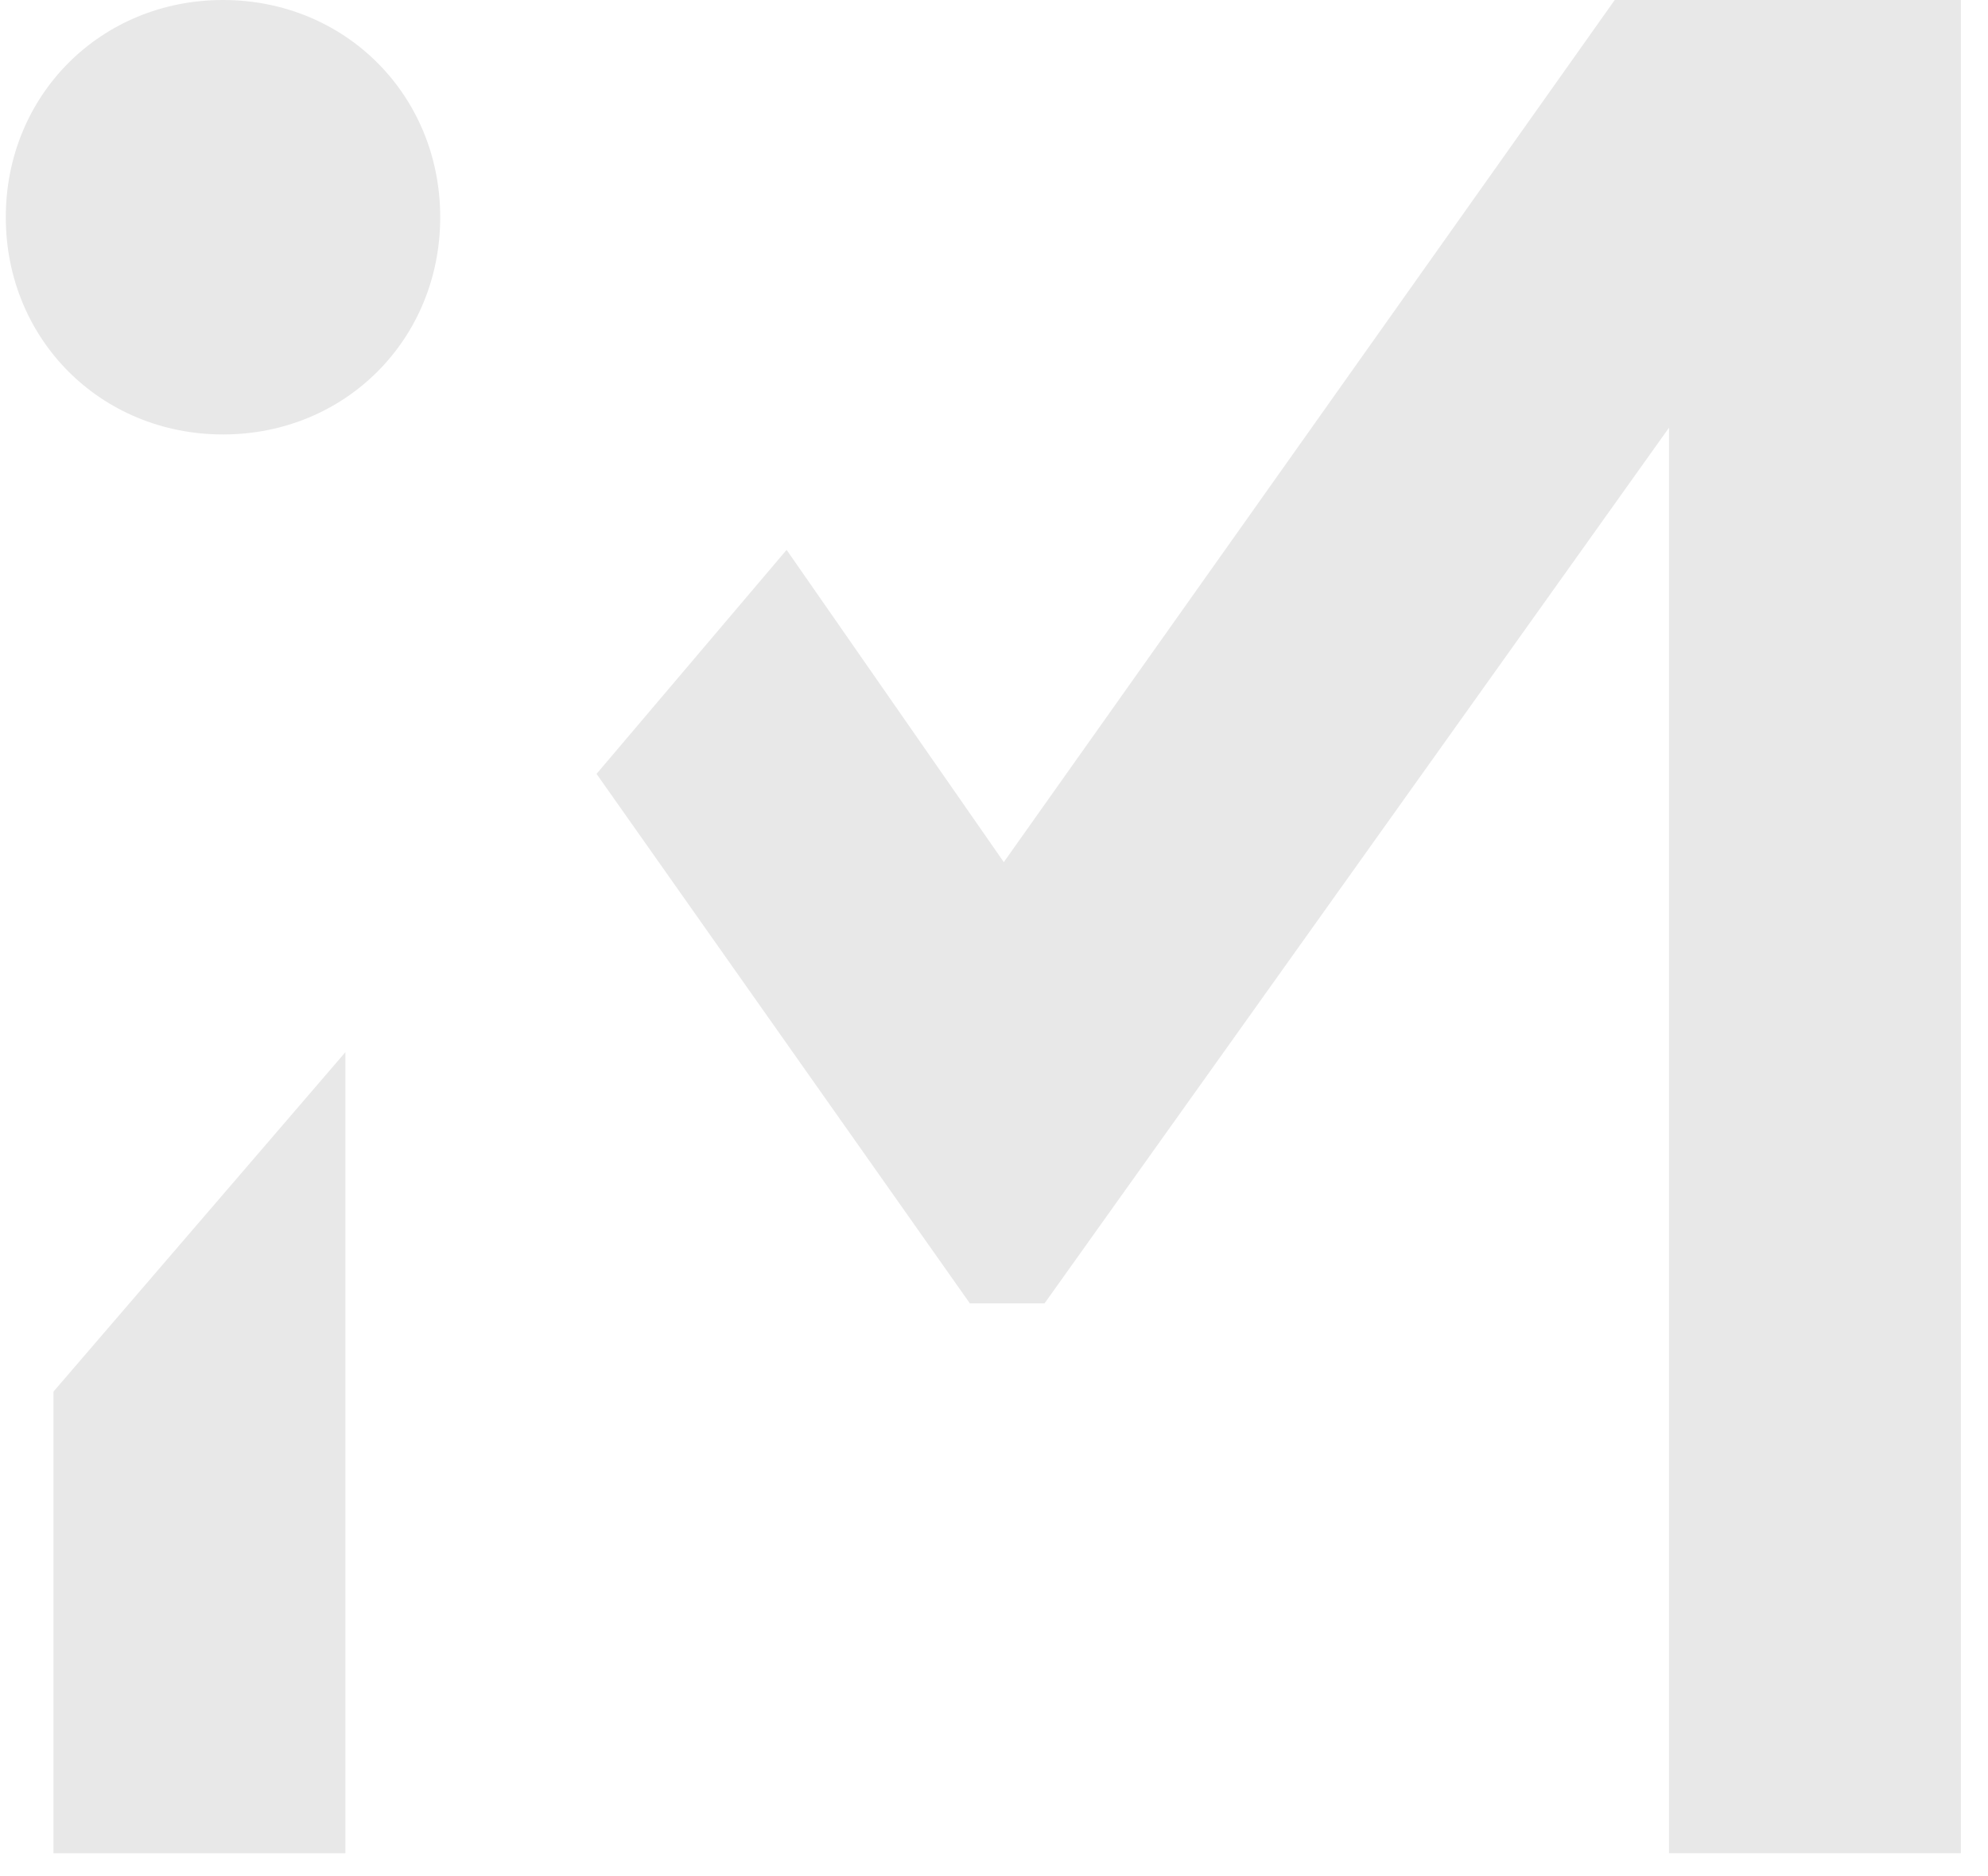
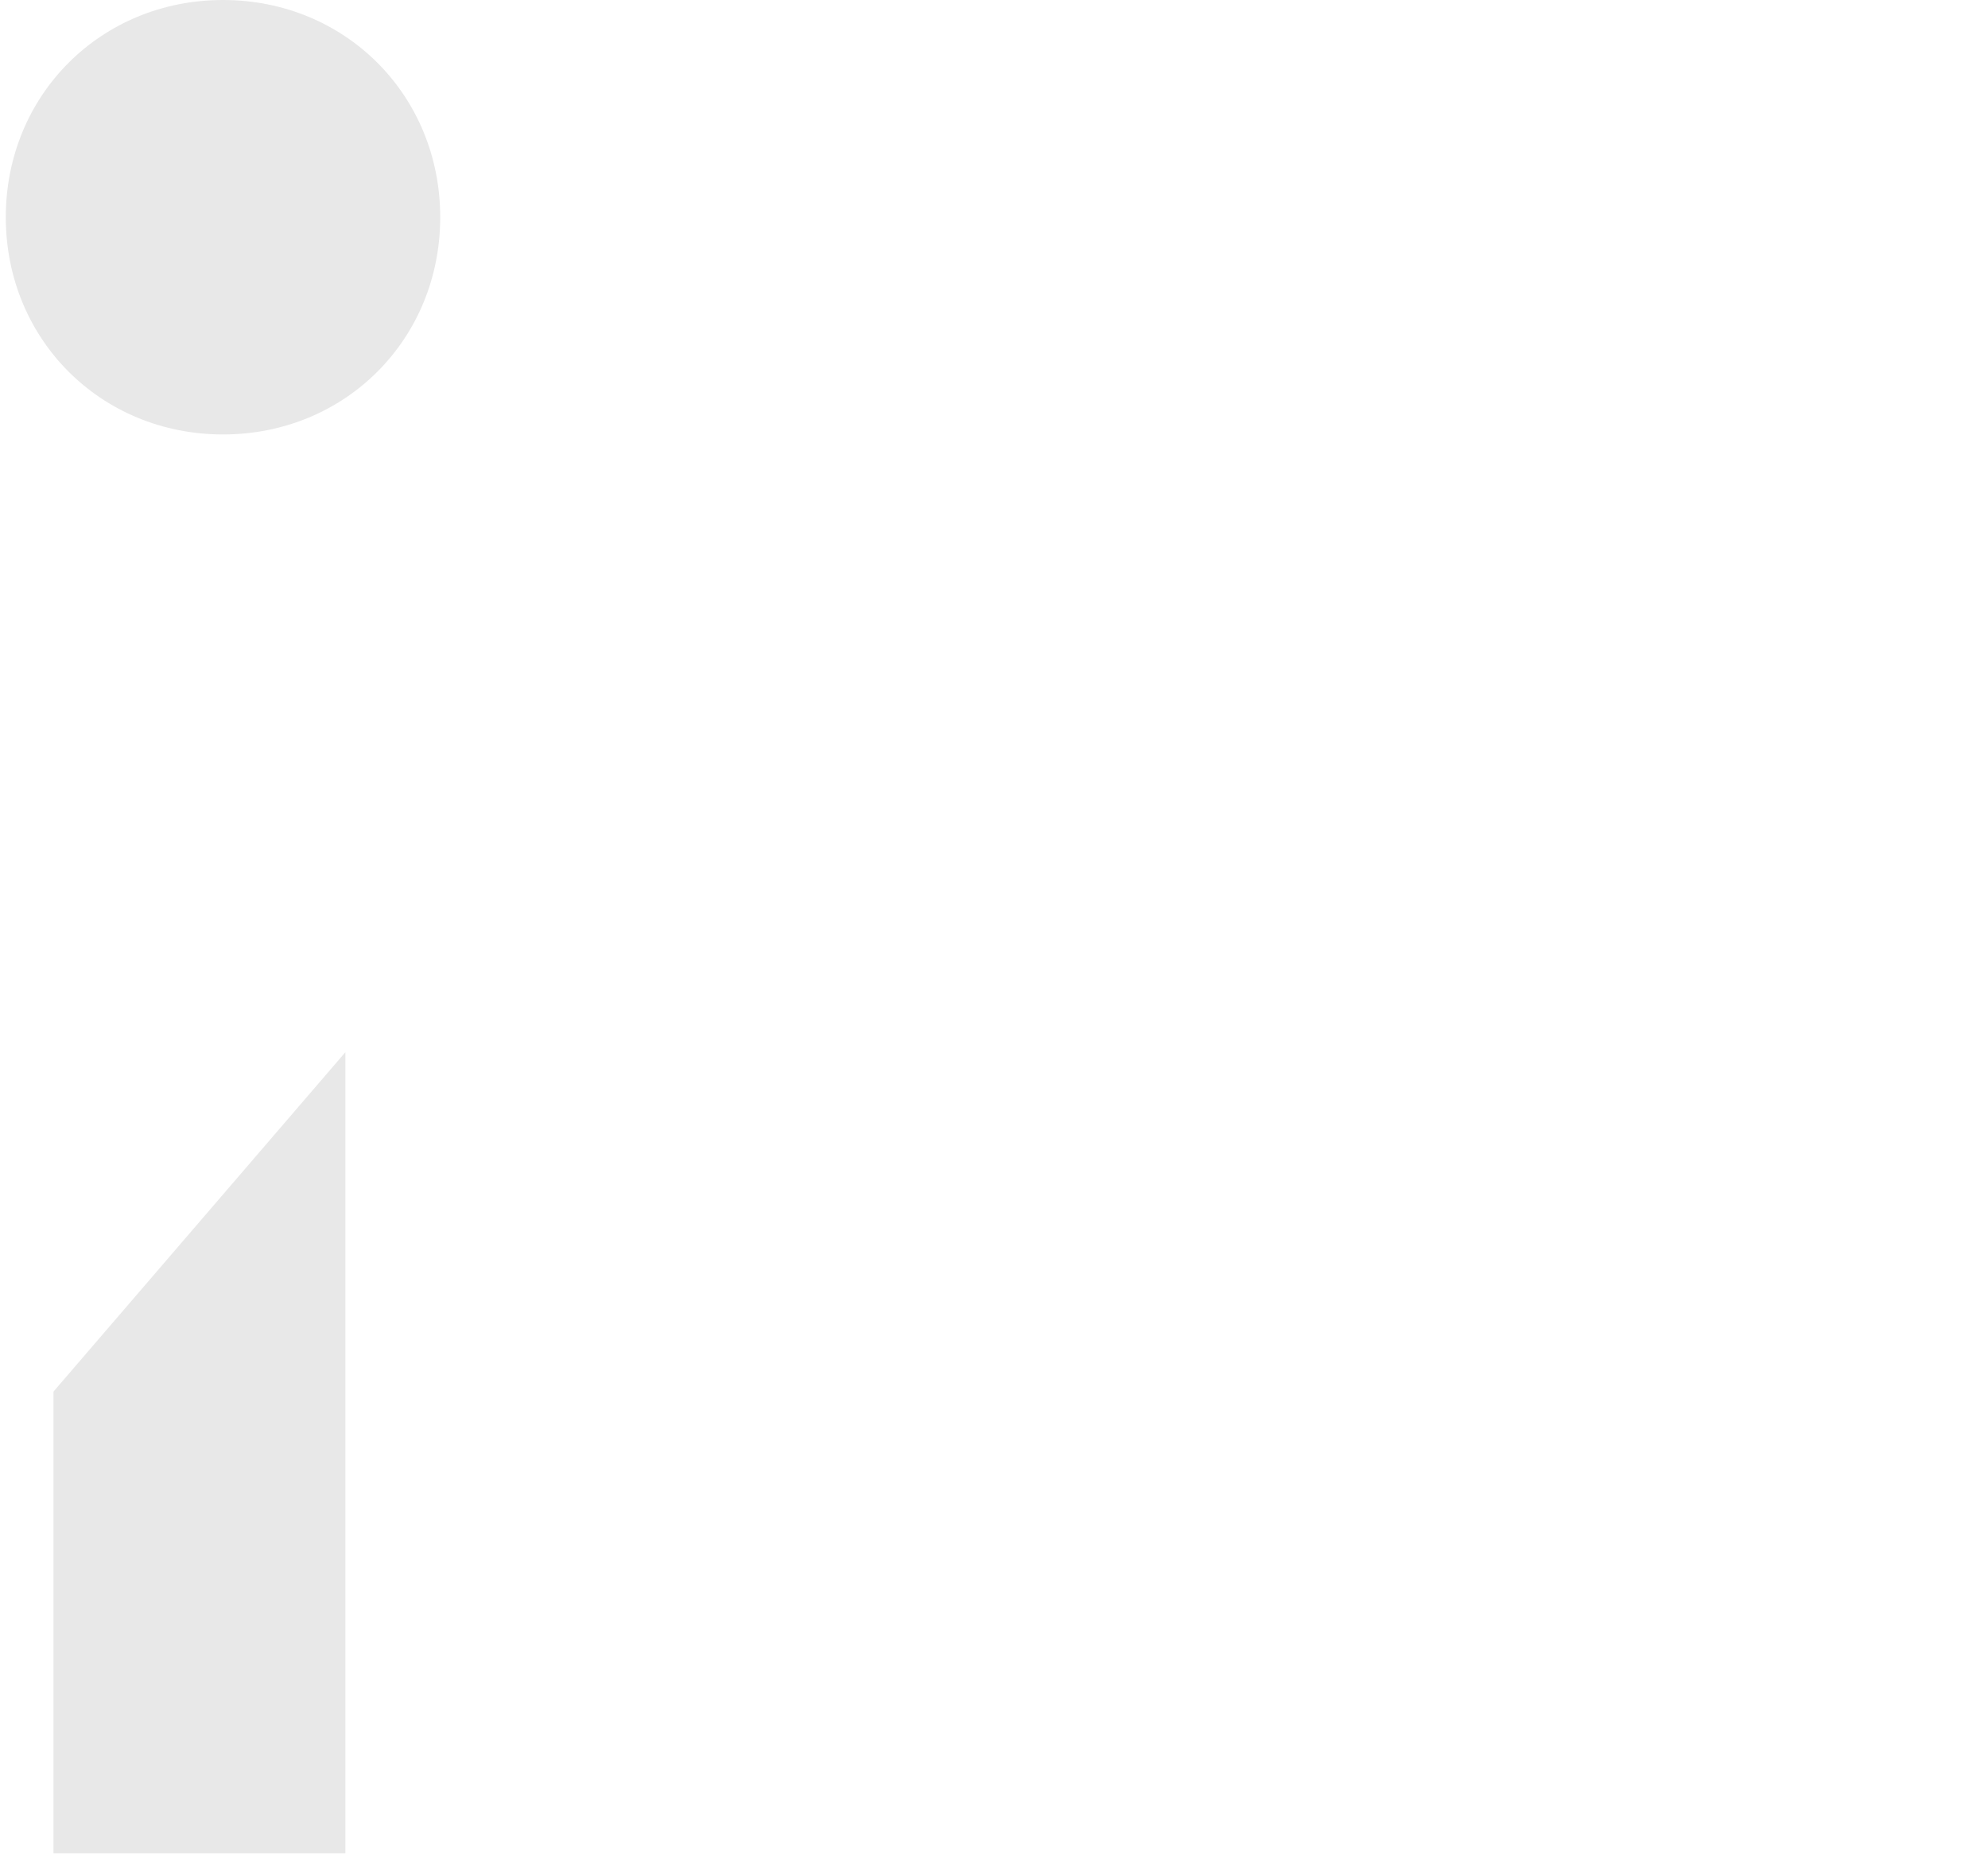
<svg xmlns="http://www.w3.org/2000/svg" width="71" height="67" viewBox="0 0 71 67" fill="none">
  <path fill-rule="evenodd" clip-rule="evenodd" d="M7.965 0C12.328 0 15.722 3.394 15.722 7.758C15.722 12.121 12.328 15.515 7.965 15.515C3.601 15.515 0.207 12.121 0.207 7.758C0.207 3.394 3.601 0 7.965 0Z" fill="#E8E8E8" />
  <path d="M1.91 49.697V66.183H12.335V37.576L1.91 49.697Z" fill="#E8E8E8" />
-   <path d="M59.608 66.182H70.032V0H57.911H57.669L35.85 30.788L28.093 19.637L21.305 27.637L34.638 46.546H34.881H37.062H37.305L59.608 15.273V66.182Z" fill="#E8E8E8" />
</svg>